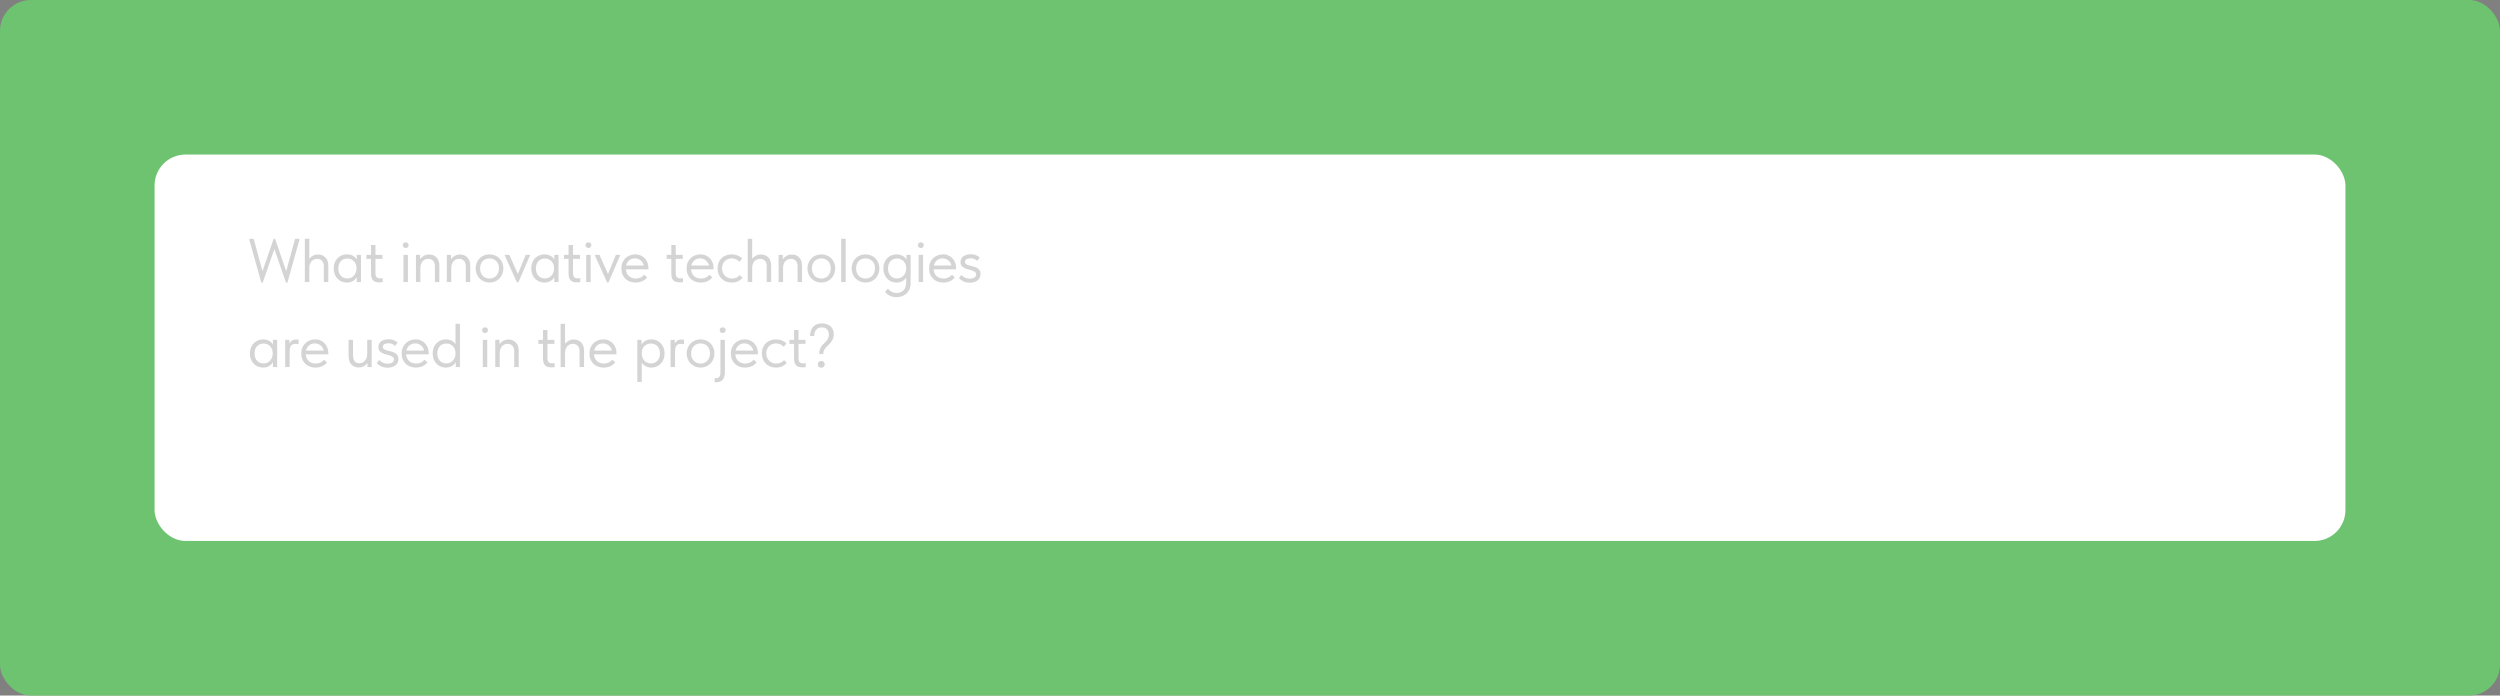
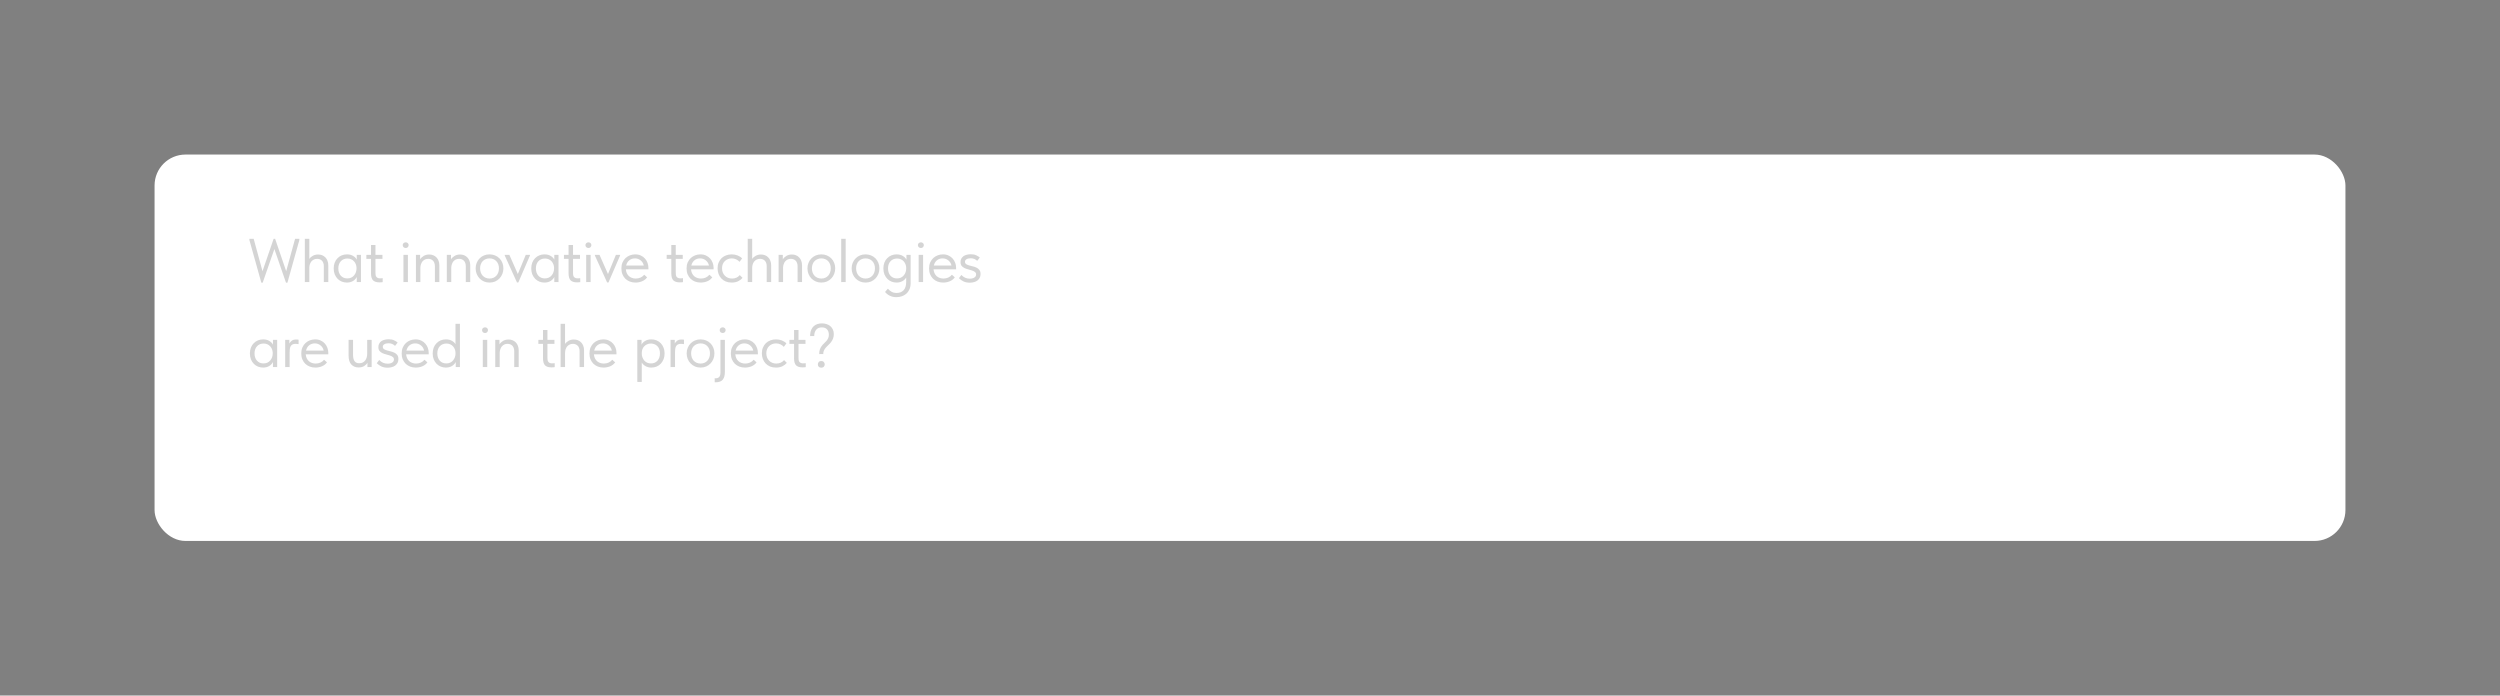
<svg xmlns="http://www.w3.org/2000/svg" width="647" height="180" viewBox="0 0 647 180" fill="none">
  <rect x="0" y="0" width="647" height="180" fill="#808080" stroke="none" />
-   <rect width="647" height="180" rx="8" fill="#6DC370" />
  <rect x="40" y="40" width="567" height="100" rx="8" fill="white" />
  <path d="M64.544 62.12V61.8H65.648L67.936 70.184L70.816 61.8H71.2L74.064 70.184L76.368 61.8H77.472V62.12L74.384 73.16H74.016L71.008 64.456L67.984 73.16H67.632L64.544 62.12ZM83.808 68.904C83.808 68.573 83.76 68.285 83.664 68.04C83.578 67.795 83.456 67.597 83.296 67.448C83.136 67.288 82.949 67.171 82.736 67.096C82.522 67.021 82.298 66.984 82.064 66.984C81.754 66.984 81.472 67.048 81.216 67.176C80.97 67.293 80.757 67.459 80.576 67.672C80.405 67.885 80.272 68.141 80.176 68.44C80.09 68.728 80.048 69.043 80.048 69.384V73H78.896V61.8H80.048V67.016C80.261 66.685 80.565 66.413 80.96 66.2C81.365 65.976 81.824 65.864 82.336 65.864C82.709 65.864 83.056 65.928 83.376 66.056C83.696 66.184 83.973 66.371 84.208 66.616C84.442 66.851 84.624 67.139 84.752 67.48C84.89 67.821 84.96 68.211 84.96 68.648V73H83.808V68.904ZM89.768 73.128C89.32 73.128 88.888 73.048 88.472 72.888C88.056 72.717 87.694 72.477 87.384 72.168C87.075 71.848 86.824 71.464 86.632 71.016C86.451 70.557 86.36 70.045 86.36 69.48C86.36 68.925 86.445 68.424 86.616 67.976C86.797 67.517 87.043 67.133 87.352 66.824C87.662 66.504 88.024 66.259 88.44 66.088C88.856 65.917 89.299 65.832 89.768 65.832C90.44 65.832 90.995 65.976 91.432 66.264C91.88 66.541 92.179 66.856 92.328 67.208V65.96H93.416V73H92.328V71.688C92.126 72.104 91.8 72.451 91.352 72.728C90.904 72.995 90.376 73.128 89.768 73.128ZM89.88 72.056C90.264 72.056 90.606 71.987 90.904 71.848C91.203 71.699 91.448 71.507 91.64 71.272C91.843 71.027 91.998 70.755 92.104 70.456C92.211 70.147 92.264 69.837 92.264 69.528V69.272C92.254 68.963 92.195 68.669 92.088 68.392C91.981 68.104 91.827 67.853 91.624 67.64C91.432 67.416 91.192 67.24 90.904 67.112C90.616 66.973 90.285 66.904 89.912 66.904C89.571 66.904 89.256 66.963 88.968 67.08C88.691 67.187 88.445 67.352 88.232 67.576C88.019 67.789 87.853 68.056 87.736 68.376C87.619 68.696 87.56 69.059 87.56 69.464C87.56 70.243 87.773 70.872 88.2 71.352C88.627 71.821 89.187 72.056 89.88 72.056ZM94.818 65.96H96.018V63.4H97.17V65.96H98.978V67H97.17V70.568C97.17 70.781 97.181 70.979 97.202 71.16C97.234 71.331 97.293 71.485 97.378 71.624C97.474 71.752 97.602 71.853 97.762 71.928C97.922 72.003 98.135 72.04 98.402 72.04C98.605 72.04 98.818 72.024 99.042 71.992V73.016C98.893 73.037 98.749 73.053 98.61 73.064C98.471 73.075 98.343 73.08 98.226 73.08C97.469 73.08 96.909 72.904 96.546 72.552C96.194 72.189 96.018 71.581 96.018 70.728V67H94.818V65.96ZM104.413 65.96H105.565V73H104.413V65.96ZM105.005 64.184C104.791 64.184 104.605 64.115 104.445 63.976C104.295 63.827 104.221 63.645 104.221 63.432C104.221 63.219 104.295 63.048 104.445 62.92C104.605 62.781 104.791 62.712 105.005 62.712C105.218 62.712 105.394 62.781 105.533 62.92C105.682 63.048 105.757 63.219 105.757 63.432C105.757 63.645 105.682 63.827 105.533 63.976C105.394 64.115 105.218 64.184 105.005 64.184ZM112.551 68.904C112.551 68.573 112.503 68.285 112.407 68.04C112.322 67.795 112.199 67.597 112.039 67.448C111.879 67.288 111.693 67.171 111.479 67.096C111.266 67.021 111.042 66.984 110.807 66.984C110.498 66.984 110.221 67.043 109.975 67.16C109.741 67.277 109.533 67.437 109.351 67.64C109.181 67.843 109.047 68.088 108.951 68.376C108.855 68.653 108.802 68.957 108.791 69.288V73H107.639V65.96H108.727V67.112C108.941 66.771 109.25 66.477 109.655 66.232C110.061 65.987 110.535 65.864 111.079 65.864C111.453 65.864 111.799 65.928 112.119 66.056C112.439 66.184 112.717 66.371 112.951 66.616C113.186 66.851 113.367 67.139 113.495 67.48C113.634 67.821 113.703 68.211 113.703 68.648V73H112.551V68.904ZM120.544 68.904C120.544 68.573 120.496 68.285 120.4 68.04C120.315 67.795 120.192 67.597 120.032 67.448C119.872 67.288 119.685 67.171 119.472 67.096C119.259 67.021 119.035 66.984 118.8 66.984C118.491 66.984 118.213 67.043 117.968 67.16C117.733 67.277 117.525 67.437 117.344 67.64C117.173 67.843 117.04 68.088 116.944 68.376C116.848 68.653 116.795 68.957 116.784 69.288V73H115.632V65.96H116.72V67.112C116.933 66.771 117.243 66.477 117.648 66.232C118.053 65.987 118.528 65.864 119.072 65.864C119.445 65.864 119.792 65.928 120.112 66.056C120.432 66.184 120.709 66.371 120.944 66.616C121.179 66.851 121.36 67.139 121.488 67.48C121.627 67.821 121.696 68.211 121.696 68.648V73H120.544V68.904ZM126.696 73.128C126.184 73.128 125.71 73.037 125.272 72.856C124.835 72.664 124.451 72.403 124.12 72.072C123.8 71.741 123.55 71.352 123.368 70.904C123.187 70.456 123.096 69.971 123.096 69.448C123.096 68.936 123.187 68.461 123.368 68.024C123.55 67.576 123.8 67.192 124.12 66.872C124.44 66.541 124.819 66.285 125.256 66.104C125.704 65.923 126.184 65.832 126.696 65.832C127.208 65.832 127.683 65.923 128.12 66.104C128.558 66.285 128.936 66.536 129.256 66.856C129.576 67.176 129.827 67.56 130.008 68.008C130.19 68.445 130.28 68.925 130.28 69.448C130.28 69.971 130.19 70.456 130.008 70.904C129.827 71.352 129.576 71.741 129.256 72.072C128.936 72.403 128.558 72.664 128.12 72.856C127.683 73.037 127.208 73.128 126.696 73.128ZM126.696 72.088C127.059 72.088 127.39 72.024 127.688 71.896C127.987 71.768 128.243 71.587 128.456 71.352C128.67 71.117 128.835 70.84 128.952 70.52C129.07 70.189 129.128 69.832 129.128 69.448C129.128 69.064 129.07 68.717 128.952 68.408C128.835 68.088 128.67 67.816 128.456 67.592C128.243 67.357 127.987 67.181 127.688 67.064C127.39 66.936 127.059 66.872 126.696 66.872C126.334 66.872 126.003 66.936 125.704 67.064C125.406 67.181 125.144 67.357 124.92 67.592C124.707 67.816 124.542 68.088 124.424 68.408C124.307 68.717 124.248 69.064 124.248 69.448C124.248 69.832 124.307 70.189 124.424 70.52C124.542 70.84 124.707 71.117 124.92 71.352C125.144 71.587 125.406 71.768 125.704 71.896C126.003 72.024 126.334 72.088 126.696 72.088ZM130.625 66.12V65.96H131.825L134.017 70.92L136.065 65.96H137.153V66.12L134.145 73.096H133.793L130.625 66.12ZM140.896 73.128C140.448 73.128 140.016 73.048 139.6 72.888C139.184 72.717 138.821 72.477 138.512 72.168C138.202 71.848 137.952 71.464 137.76 71.016C137.578 70.557 137.488 70.045 137.488 69.48C137.488 68.925 137.573 68.424 137.744 67.976C137.925 67.517 138.17 67.133 138.48 66.824C138.789 66.504 139.152 66.259 139.568 66.088C139.984 65.917 140.426 65.832 140.896 65.832C141.568 65.832 142.122 65.976 142.56 66.264C143.008 66.541 143.306 66.856 143.456 67.208V65.96H144.544V73H143.456V71.688C143.253 72.104 142.928 72.451 142.48 72.728C142.032 72.995 141.504 73.128 140.896 73.128ZM141.008 72.056C141.392 72.056 141.733 71.987 142.032 71.848C142.33 71.699 142.576 71.507 142.768 71.272C142.97 71.027 143.125 70.755 143.232 70.456C143.338 70.147 143.392 69.837 143.392 69.528V69.272C143.381 68.963 143.322 68.669 143.216 68.392C143.109 68.104 142.954 67.853 142.752 67.64C142.56 67.416 142.32 67.24 142.032 67.112C141.744 66.973 141.413 66.904 141.04 66.904C140.698 66.904 140.384 66.963 140.096 67.08C139.818 67.187 139.573 67.352 139.36 67.576C139.146 67.789 138.981 68.056 138.864 68.376C138.746 68.696 138.688 69.059 138.688 69.464C138.688 70.243 138.901 70.872 139.328 71.352C139.754 71.821 140.314 72.056 141.008 72.056ZM145.946 65.96H147.146V63.4H148.298V65.96H150.106V67H148.298V70.568C148.298 70.781 148.308 70.979 148.33 71.16C148.362 71.331 148.42 71.485 148.506 71.624C148.602 71.752 148.73 71.853 148.89 71.928C149.05 72.003 149.263 72.04 149.53 72.04C149.732 72.04 149.946 72.024 150.17 71.992V73.016C150.02 73.037 149.876 73.053 149.738 73.064C149.599 73.075 149.471 73.08 149.354 73.08C148.596 73.08 148.036 72.904 147.674 72.552C147.322 72.189 147.146 71.581 147.146 70.728V67H145.946V65.96ZM151.704 65.96H152.856V73H151.704V65.96ZM152.296 64.184C152.082 64.184 151.896 64.115 151.736 63.976C151.586 63.827 151.512 63.645 151.512 63.432C151.512 63.219 151.586 63.048 151.736 62.92C151.896 62.781 152.082 62.712 152.296 62.712C152.509 62.712 152.685 62.781 152.824 62.92C152.973 63.048 153.048 63.219 153.048 63.432C153.048 63.645 152.973 63.827 152.824 63.976C152.685 64.115 152.509 64.184 152.296 64.184ZM153.955 66.12V65.96H155.155L157.347 70.92L159.395 65.96H160.483V66.12L157.475 73.096H157.123L153.955 66.12ZM164.465 73.128C163.942 73.128 163.457 73.043 163.009 72.872C162.572 72.701 162.188 72.461 161.857 72.152C161.537 71.832 161.281 71.448 161.089 71C160.908 70.552 160.817 70.045 160.817 69.48C160.817 68.893 160.913 68.376 161.105 67.928C161.308 67.469 161.574 67.085 161.905 66.776C162.246 66.467 162.63 66.232 163.057 66.072C163.494 65.912 163.948 65.832 164.417 65.832C164.961 65.832 165.441 65.933 165.857 66.136C166.284 66.328 166.641 66.589 166.929 66.92C167.217 67.251 167.436 67.624 167.585 68.04C167.734 68.456 167.809 68.877 167.809 69.304V69.704H161.969C162.001 70.077 162.086 70.413 162.225 70.712C162.364 71 162.545 71.251 162.769 71.464C163.004 71.667 163.27 71.821 163.569 71.928C163.868 72.035 164.188 72.088 164.529 72.088C164.977 72.088 165.393 72.003 165.777 71.832C166.172 71.651 166.486 71.405 166.721 71.096L167.473 71.784C167.132 72.243 166.689 72.584 166.145 72.808C165.612 73.021 165.052 73.128 164.465 73.128ZM164.305 66.872C163.74 66.872 163.254 67.037 162.849 67.368C162.444 67.699 162.177 68.152 162.049 68.728H166.609C166.502 68.184 166.236 67.741 165.809 67.4C165.393 67.048 164.892 66.872 164.305 66.872ZM172.533 65.96H173.733V63.4H174.885V65.96H176.693V67H174.885V70.568C174.885 70.781 174.896 70.979 174.917 71.16C174.949 71.331 175.008 71.485 175.093 71.624C175.189 71.752 175.317 71.853 175.477 71.928C175.637 72.003 175.85 72.04 176.117 72.04C176.32 72.04 176.533 72.024 176.757 71.992V73.016C176.608 73.037 176.464 73.053 176.325 73.064C176.186 73.075 176.058 73.08 175.941 73.08C175.184 73.08 174.624 72.904 174.261 72.552C173.909 72.189 173.733 71.581 173.733 70.728V67H172.533V65.96ZM181.333 73.128C180.81 73.128 180.325 73.043 179.877 72.872C179.44 72.701 179.056 72.461 178.725 72.152C178.405 71.832 178.149 71.448 177.957 71C177.776 70.552 177.685 70.045 177.685 69.48C177.685 68.893 177.781 68.376 177.973 67.928C178.176 67.469 178.442 67.085 178.773 66.776C179.114 66.467 179.498 66.232 179.925 66.072C180.362 65.912 180.816 65.832 181.285 65.832C181.829 65.832 182.309 65.933 182.725 66.136C183.152 66.328 183.509 66.589 183.797 66.92C184.085 67.251 184.304 67.624 184.453 68.04C184.602 68.456 184.677 68.877 184.677 69.304V69.704H178.837C178.869 70.077 178.954 70.413 179.093 70.712C179.232 71 179.413 71.251 179.637 71.464C179.872 71.667 180.138 71.821 180.437 71.928C180.736 72.035 181.056 72.088 181.397 72.088C181.845 72.088 182.261 72.003 182.645 71.832C183.04 71.651 183.354 71.405 183.589 71.096L184.341 71.784C184 72.243 183.557 72.584 183.013 72.808C182.48 73.021 181.92 73.128 181.333 73.128ZM181.173 66.872C180.608 66.872 180.122 67.037 179.717 67.368C179.312 67.699 179.045 68.152 178.917 68.728H183.477C183.37 68.184 183.104 67.741 182.677 67.4C182.261 67.048 181.76 66.872 181.173 66.872ZM189.357 73.128C188.792 73.128 188.285 73.037 187.837 72.856C187.389 72.664 187.005 72.403 186.685 72.072C186.376 71.741 186.136 71.352 185.965 70.904C185.794 70.456 185.709 69.971 185.709 69.448C185.709 68.883 185.805 68.376 185.997 67.928C186.189 67.48 186.445 67.101 186.765 66.792C187.096 66.483 187.48 66.248 187.917 66.088C188.365 65.917 188.845 65.832 189.357 65.832C189.901 65.832 190.408 65.923 190.877 66.104C191.346 66.285 191.741 66.541 192.061 66.872L191.389 67.768C191.154 67.491 190.861 67.272 190.509 67.112C190.157 66.952 189.778 66.872 189.373 66.872C189.032 66.872 188.706 66.931 188.397 67.048C188.098 67.165 187.832 67.336 187.597 67.56C187.373 67.773 187.192 68.04 187.053 68.36C186.925 68.669 186.861 69.027 186.861 69.432C186.861 69.827 186.925 70.189 187.053 70.52C187.181 70.84 187.362 71.117 187.597 71.352C187.832 71.587 188.104 71.768 188.413 71.896C188.733 72.024 189.08 72.088 189.453 72.088C189.89 72.088 190.28 72.008 190.621 71.848C190.962 71.677 191.24 71.459 191.453 71.192L192.173 71.912C191.874 72.264 191.49 72.557 191.021 72.792C190.552 73.016 189.997 73.128 189.357 73.128ZM198.423 68.904C198.423 68.573 198.375 68.285 198.279 68.04C198.193 67.795 198.071 67.597 197.911 67.448C197.751 67.288 197.564 67.171 197.351 67.096C197.137 67.021 196.913 66.984 196.679 66.984C196.369 66.984 196.087 67.048 195.831 67.176C195.585 67.293 195.372 67.459 195.191 67.672C195.02 67.885 194.887 68.141 194.791 68.44C194.705 68.728 194.663 69.043 194.663 69.384V73H193.511V61.8H194.663V67.016C194.876 66.685 195.18 66.413 195.575 66.2C195.98 65.976 196.439 65.864 196.951 65.864C197.324 65.864 197.671 65.928 197.991 66.056C198.311 66.184 198.588 66.371 198.823 66.616C199.057 66.851 199.239 67.139 199.367 67.48C199.505 67.821 199.575 68.211 199.575 68.648V73H198.423V68.904ZM206.415 68.904C206.415 68.573 206.367 68.285 206.271 68.04C206.186 67.795 206.063 67.597 205.903 67.448C205.743 67.288 205.556 67.171 205.343 67.096C205.13 67.021 204.906 66.984 204.671 66.984C204.362 66.984 204.084 67.043 203.839 67.16C203.604 67.277 203.396 67.437 203.215 67.64C203.044 67.843 202.911 68.088 202.815 68.376C202.719 68.653 202.666 68.957 202.655 69.288V73H201.503V65.96H202.591V67.112C202.804 66.771 203.114 66.477 203.519 66.232C203.924 65.987 204.399 65.864 204.943 65.864C205.316 65.864 205.663 65.928 205.983 66.056C206.303 66.184 206.58 66.371 206.815 66.616C207.05 66.851 207.231 67.139 207.359 67.48C207.498 67.821 207.567 68.211 207.567 68.648V73H206.415V68.904ZM212.568 73.128C212.056 73.128 211.581 73.037 211.144 72.856C210.706 72.664 210.322 72.403 209.992 72.072C209.672 71.741 209.421 71.352 209.24 70.904C209.058 70.456 208.968 69.971 208.968 69.448C208.968 68.936 209.058 68.461 209.24 68.024C209.421 67.576 209.672 67.192 209.992 66.872C210.312 66.541 210.69 66.285 211.128 66.104C211.576 65.923 212.056 65.832 212.568 65.832C213.08 65.832 213.554 65.923 213.992 66.104C214.429 66.285 214.808 66.536 215.128 66.856C215.448 67.176 215.698 67.56 215.88 68.008C216.061 68.445 216.152 68.925 216.152 69.448C216.152 69.971 216.061 70.456 215.88 70.904C215.698 71.352 215.448 71.741 215.128 72.072C214.808 72.403 214.429 72.664 213.992 72.856C213.554 73.037 213.08 73.128 212.568 73.128ZM212.568 72.088C212.93 72.088 213.261 72.024 213.56 71.896C213.858 71.768 214.114 71.587 214.328 71.352C214.541 71.117 214.706 70.84 214.824 70.52C214.941 70.189 215 69.832 215 69.448C215 69.064 214.941 68.717 214.824 68.408C214.706 68.088 214.541 67.816 214.328 67.592C214.114 67.357 213.858 67.181 213.56 67.064C213.261 66.936 212.93 66.872 212.568 66.872C212.205 66.872 211.874 66.936 211.576 67.064C211.277 67.181 211.016 67.357 210.792 67.592C210.578 67.816 210.413 68.088 210.296 68.408C210.178 68.717 210.12 69.064 210.12 69.448C210.12 69.832 210.178 70.189 210.296 70.52C210.413 70.84 210.578 71.117 210.792 71.352C211.016 71.587 211.277 71.768 211.576 71.896C211.874 72.024 212.205 72.088 212.568 72.088ZM217.707 61.8H218.859V73H217.707V61.8ZM224.006 73.128C223.494 73.128 223.019 73.037 222.582 72.856C222.144 72.664 221.76 72.403 221.43 72.072C221.11 71.741 220.859 71.352 220.678 70.904C220.496 70.456 220.406 69.971 220.406 69.448C220.406 68.936 220.496 68.461 220.678 68.024C220.859 67.576 221.11 67.192 221.43 66.872C221.75 66.541 222.128 66.285 222.566 66.104C223.014 65.923 223.494 65.832 224.006 65.832C224.518 65.832 224.992 65.923 225.43 66.104C225.867 66.285 226.246 66.536 226.566 66.856C226.886 67.176 227.136 67.56 227.318 68.008C227.499 68.445 227.59 68.925 227.59 69.448C227.59 69.971 227.499 70.456 227.318 70.904C227.136 71.352 226.886 71.741 226.566 72.072C226.246 72.403 225.867 72.664 225.43 72.856C224.992 73.037 224.518 73.128 224.006 73.128ZM224.006 72.088C224.368 72.088 224.699 72.024 224.998 71.896C225.296 71.768 225.552 71.587 225.766 71.352C225.979 71.117 226.144 70.84 226.262 70.52C226.379 70.189 226.438 69.832 226.438 69.448C226.438 69.064 226.379 68.717 226.262 68.408C226.144 68.088 225.979 67.816 225.766 67.592C225.552 67.357 225.296 67.181 224.998 67.064C224.699 66.936 224.368 66.872 224.006 66.872C223.643 66.872 223.312 66.936 223.014 67.064C222.715 67.181 222.454 67.357 222.23 67.592C222.016 67.816 221.851 68.088 221.734 68.408C221.616 68.717 221.558 69.064 221.558 69.448C221.558 69.832 221.616 70.189 221.734 70.52C221.851 70.84 222.016 71.117 222.23 71.352C222.454 71.587 222.715 71.768 223.014 71.896C223.312 72.024 223.643 72.088 224.006 72.088ZM232.025 73.128C231.577 73.128 231.145 73.048 230.729 72.888C230.313 72.717 229.95 72.477 229.641 72.168C229.332 71.848 229.081 71.464 228.889 71.016C228.708 70.557 228.617 70.045 228.617 69.48C228.617 68.925 228.702 68.424 228.873 67.976C229.054 67.517 229.3 67.133 229.609 66.824C229.918 66.504 230.281 66.259 230.697 66.088C231.113 65.917 231.556 65.832 232.025 65.832C232.697 65.832 233.252 65.976 233.689 66.264C234.137 66.541 234.436 66.856 234.585 67.208V65.96H235.673V73.272C235.673 73.88 235.572 74.413 235.369 74.872C235.166 75.331 234.894 75.709 234.553 76.008C234.222 76.307 233.833 76.531 233.385 76.68C232.948 76.829 232.484 76.904 231.993 76.904C230.777 76.904 229.796 76.456 229.049 75.56L229.785 74.712C230.041 75.021 230.35 75.283 230.713 75.496C231.076 75.709 231.524 75.816 232.057 75.816C232.825 75.816 233.428 75.576 233.865 75.096C234.302 74.616 234.521 73.907 234.521 72.968V71.816C234.308 72.2 233.982 72.515 233.545 72.76C233.108 73.005 232.601 73.128 232.025 73.128ZM232.137 72.056C232.521 72.056 232.862 71.987 233.161 71.848C233.46 71.699 233.705 71.507 233.897 71.272C234.1 71.027 234.254 70.755 234.361 70.456C234.468 70.147 234.521 69.837 234.521 69.528V69.272C234.51 68.963 234.452 68.669 234.345 68.392C234.238 68.104 234.084 67.853 233.881 67.64C233.689 67.416 233.449 67.24 233.161 67.112C232.873 66.973 232.542 66.904 232.169 66.904C231.828 66.904 231.513 66.963 231.225 67.08C230.948 67.187 230.702 67.352 230.489 67.576C230.276 67.789 230.11 68.056 229.993 68.376C229.876 68.696 229.817 69.059 229.817 69.464C229.817 70.243 230.03 70.872 230.457 71.352C230.884 71.821 231.444 72.056 232.137 72.056ZM237.747 65.96H238.899V73H237.747V65.96ZM238.339 64.184C238.126 64.184 237.939 64.115 237.779 63.976C237.63 63.827 237.555 63.645 237.555 63.432C237.555 63.219 237.63 63.048 237.779 62.92C237.939 62.781 238.126 62.712 238.339 62.712C238.552 62.712 238.728 62.781 238.867 62.92C239.016 63.048 239.091 63.219 239.091 63.432C239.091 63.645 239.016 63.827 238.867 63.976C238.728 64.115 238.552 64.184 238.339 64.184ZM244.094 73.128C243.571 73.128 243.086 73.043 242.638 72.872C242.2 72.701 241.816 72.461 241.486 72.152C241.166 71.832 240.91 71.448 240.718 71C240.536 70.552 240.446 70.045 240.446 69.48C240.446 68.893 240.542 68.376 240.734 67.928C240.936 67.469 241.203 67.085 241.534 66.776C241.875 66.467 242.259 66.232 242.686 66.072C243.123 65.912 243.576 65.832 244.046 65.832C244.59 65.832 245.07 65.933 245.486 66.136C245.912 66.328 246.27 66.589 246.558 66.92C246.846 67.251 247.064 67.624 247.214 68.04C247.363 68.456 247.438 68.877 247.438 69.304V69.704H241.598C241.63 70.077 241.715 70.413 241.854 70.712C241.992 71 242.174 71.251 242.398 71.464C242.632 71.667 242.899 71.821 243.198 71.928C243.496 72.035 243.816 72.088 244.158 72.088C244.606 72.088 245.022 72.003 245.406 71.832C245.8 71.651 246.115 71.405 246.35 71.096L247.102 71.784C246.76 72.243 246.318 72.584 245.774 72.808C245.24 73.021 244.68 73.128 244.094 73.128ZM243.934 66.872C243.368 66.872 242.883 67.037 242.478 67.368C242.072 67.699 241.806 68.152 241.678 68.728H246.238C246.131 68.184 245.864 67.741 245.438 67.4C245.022 67.048 244.52 66.872 243.934 66.872ZM250.999 73.16C250.402 73.16 249.869 73.059 249.399 72.856C248.941 72.643 248.53 72.355 248.167 71.992L248.807 71.16C249.383 71.8 250.109 72.12 250.983 72.12C251.463 72.12 251.853 72.024 252.151 71.832C252.461 71.64 252.615 71.373 252.615 71.032C252.615 70.755 252.514 70.541 252.311 70.392C252.119 70.232 251.874 70.104 251.575 70.008C251.277 69.901 250.951 69.805 250.599 69.72C250.247 69.635 249.922 69.523 249.623 69.384C249.325 69.235 249.074 69.043 248.871 68.808C248.679 68.563 248.583 68.232 248.583 67.816C248.583 67.475 248.653 67.181 248.791 66.936C248.93 66.68 249.117 66.467 249.351 66.296C249.597 66.125 249.879 66.003 250.199 65.928C250.53 65.843 250.877 65.8 251.239 65.8C251.805 65.8 252.274 65.891 252.647 66.072C253.021 66.243 253.33 66.435 253.575 66.648L252.903 67.512C252.701 67.32 252.466 67.16 252.199 67.032C251.933 66.904 251.607 66.84 251.223 66.84C250.754 66.84 250.386 66.925 250.119 67.096C249.863 67.256 249.735 67.469 249.735 67.736C249.735 68.003 249.831 68.205 250.023 68.344C250.226 68.483 250.477 68.595 250.775 68.68C251.074 68.765 251.399 68.851 251.751 68.936C252.103 69.011 252.429 69.123 252.727 69.272C253.026 69.411 253.271 69.608 253.463 69.864C253.666 70.12 253.767 70.472 253.767 70.92C253.767 71.293 253.693 71.624 253.543 71.912C253.394 72.189 253.191 72.424 252.935 72.616C252.69 72.797 252.397 72.931 252.055 73.016C251.725 73.112 251.373 73.16 250.999 73.16ZM68.08 95.128C67.632 95.128 67.2 95.048 66.784 94.888C66.368 94.717 66.005 94.477 65.696 94.168C65.387 93.848 65.136 93.464 64.944 93.016C64.763 92.557 64.672 92.045 64.672 91.48C64.672 90.925 64.757 90.424 64.928 89.976C65.109 89.517 65.355 89.133 65.664 88.824C65.973 88.504 66.336 88.259 66.752 88.088C67.168 87.917 67.611 87.832 68.08 87.832C68.752 87.832 69.307 87.976 69.744 88.264C70.192 88.541 70.491 88.856 70.64 89.208V87.96H71.728V95H70.64V93.688C70.437 94.104 70.112 94.451 69.664 94.728C69.216 94.995 68.688 95.128 68.08 95.128ZM68.192 94.056C68.576 94.056 68.917 93.987 69.216 93.848C69.515 93.699 69.76 93.507 69.952 93.272C70.155 93.027 70.309 92.755 70.416 92.456C70.523 92.147 70.576 91.837 70.576 91.528V91.272C70.565 90.963 70.507 90.669 70.4 90.392C70.293 90.104 70.139 89.853 69.936 89.64C69.744 89.416 69.504 89.24 69.216 89.112C68.928 88.973 68.597 88.904 68.224 88.904C67.883 88.904 67.568 88.963 67.28 89.08C67.003 89.187 66.757 89.352 66.544 89.576C66.331 89.789 66.165 90.056 66.048 90.376C65.931 90.696 65.872 91.059 65.872 91.464C65.872 92.243 66.085 92.872 66.512 93.352C66.939 93.821 67.499 94.056 68.192 94.056ZM76.65 87.864C76.735 87.864 76.837 87.869 76.954 87.88C77.082 87.88 77.189 87.891 77.274 87.912V89.064C77.146 89.043 77.013 89.027 76.874 89.016C76.746 88.995 76.618 88.984 76.49 88.984C76.148 88.984 75.876 89.043 75.674 89.16C75.482 89.267 75.327 89.421 75.21 89.624C75.103 89.827 75.034 90.067 75.002 90.344C74.97 90.621 74.954 90.925 74.954 91.256V95H73.802V87.96H74.89V88.904C75.018 88.648 75.215 88.413 75.482 88.2C75.759 87.976 76.148 87.864 76.65 87.864ZM81.618 95.128C81.095 95.128 80.609 95.043 80.162 94.872C79.724 94.701 79.34 94.461 79.01 94.152C78.689 93.832 78.433 93.448 78.242 93C78.06 92.552 77.969 92.045 77.969 91.48C77.969 90.893 78.066 90.376 78.257 89.928C78.46 89.469 78.727 89.085 79.058 88.776C79.399 88.467 79.783 88.232 80.21 88.072C80.647 87.912 81.1 87.832 81.57 87.832C82.114 87.832 82.594 87.933 83.01 88.136C83.436 88.328 83.793 88.589 84.082 88.92C84.37 89.251 84.588 89.624 84.737 90.04C84.887 90.456 84.962 90.877 84.962 91.304V91.704H79.121C79.153 92.077 79.239 92.413 79.377 92.712C79.516 93 79.698 93.251 79.921 93.464C80.156 93.667 80.423 93.821 80.722 93.928C81.02 94.035 81.34 94.088 81.681 94.088C82.129 94.088 82.546 94.003 82.93 93.832C83.324 93.651 83.639 93.405 83.874 93.096L84.626 93.784C84.284 94.243 83.841 94.584 83.297 94.808C82.764 95.021 82.204 95.128 81.618 95.128ZM81.457 88.872C80.892 88.872 80.407 89.037 80.001 89.368C79.596 89.699 79.329 90.152 79.201 90.728H83.761C83.655 90.184 83.388 89.741 82.962 89.4C82.546 89.048 82.044 88.872 81.457 88.872ZM92.79 95.096C92.032 95.096 91.413 94.845 90.933 94.344C90.454 93.843 90.213 93.059 90.213 91.992V87.96H91.365V91.736C91.365 92.515 91.493 93.091 91.749 93.464C92.016 93.827 92.421 94.008 92.966 94.008C93.296 94.008 93.59 93.949 93.846 93.832C94.102 93.704 94.315 93.533 94.486 93.32C94.667 93.096 94.8 92.84 94.885 92.552C94.981 92.253 95.029 91.928 95.029 91.576V87.96H96.181V95H95.094V93.88C94.901 94.221 94.614 94.509 94.23 94.744C93.846 94.979 93.365 95.096 92.79 95.096ZM100.336 95.16C99.739 95.16 99.206 95.059 98.736 94.856C98.278 94.643 97.867 94.355 97.504 93.992L98.144 93.16C98.72 93.8 99.446 94.12 100.32 94.12C100.8 94.12 101.19 94.024 101.488 93.832C101.798 93.64 101.952 93.373 101.952 93.032C101.952 92.755 101.851 92.541 101.648 92.392C101.456 92.232 101.211 92.104 100.912 92.008C100.614 91.901 100.288 91.805 99.936 91.72C99.584 91.635 99.259 91.523 98.96 91.384C98.662 91.235 98.411 91.043 98.208 90.808C98.016 90.563 97.92 90.232 97.92 89.816C97.92 89.475 97.99 89.181 98.128 88.936C98.267 88.68 98.454 88.467 98.688 88.296C98.934 88.125 99.216 88.003 99.536 87.928C99.867 87.843 100.214 87.8 100.576 87.8C101.142 87.8 101.611 87.891 101.984 88.072C102.358 88.243 102.667 88.435 102.912 88.648L102.24 89.512C102.038 89.32 101.803 89.16 101.536 89.032C101.27 88.904 100.944 88.84 100.56 88.84C100.091 88.84 99.723 88.925 99.456 89.096C99.2 89.256 99.072 89.469 99.072 89.736C99.072 90.003 99.168 90.205 99.36 90.344C99.563 90.483 99.814 90.595 100.112 90.68C100.411 90.765 100.736 90.851 101.088 90.936C101.44 91.011 101.766 91.123 102.064 91.272C102.363 91.411 102.608 91.608 102.8 91.864C103.003 92.12 103.104 92.472 103.104 92.92C103.104 93.293 103.03 93.624 102.88 93.912C102.731 94.189 102.528 94.424 102.272 94.616C102.027 94.797 101.734 94.931 101.392 95.016C101.062 95.112 100.71 95.16 100.336 95.16ZM107.603 95.128C107.08 95.128 106.595 95.043 106.147 94.872C105.71 94.701 105.326 94.461 104.995 94.152C104.675 93.832 104.419 93.448 104.227 93C104.046 92.552 103.955 92.045 103.955 91.48C103.955 90.893 104.051 90.376 104.243 89.928C104.446 89.469 104.712 89.085 105.043 88.776C105.384 88.467 105.768 88.232 106.195 88.072C106.632 87.912 107.086 87.832 107.555 87.832C108.099 87.832 108.579 87.933 108.995 88.136C109.422 88.328 109.779 88.589 110.067 88.92C110.355 89.251 110.574 89.624 110.723 90.04C110.872 90.456 110.947 90.877 110.947 91.304V91.704H105.107C105.139 92.077 105.224 92.413 105.363 92.712C105.502 93 105.683 93.251 105.907 93.464C106.142 93.667 106.408 93.821 106.707 93.928C107.006 94.035 107.326 94.088 107.667 94.088C108.115 94.088 108.531 94.003 108.915 93.832C109.31 93.651 109.624 93.405 109.859 93.096L110.611 93.784C110.27 94.243 109.827 94.584 109.283 94.808C108.75 95.021 108.19 95.128 107.603 95.128ZM107.443 88.872C106.878 88.872 106.392 89.037 105.987 89.368C105.582 89.699 105.315 90.152 105.187 90.728H109.747C109.64 90.184 109.374 89.741 108.947 89.4C108.531 89.048 108.03 88.872 107.443 88.872ZM115.387 95.128C114.939 95.128 114.507 95.048 114.091 94.888C113.675 94.717 113.312 94.477 113.003 94.168C112.694 93.848 112.443 93.464 112.251 93.016C112.07 92.557 111.979 92.045 111.979 91.48C111.979 90.925 112.064 90.424 112.235 89.976C112.416 89.517 112.662 89.133 112.971 88.824C113.28 88.504 113.643 88.259 114.059 88.088C114.475 87.917 114.918 87.832 115.387 87.832C116.027 87.832 116.555 87.96 116.971 88.216C117.398 88.461 117.702 88.749 117.883 89.08V83.8H119.035V95H117.947V93.688C117.744 94.104 117.419 94.451 116.971 94.728C116.523 94.995 115.995 95.128 115.387 95.128ZM115.499 94.056C115.883 94.056 116.224 93.987 116.523 93.848C116.822 93.699 117.067 93.507 117.259 93.272C117.462 93.027 117.616 92.755 117.723 92.456C117.83 92.147 117.883 91.837 117.883 91.528V91.272C117.872 90.963 117.814 90.669 117.707 90.392C117.6 90.104 117.446 89.853 117.243 89.64C117.051 89.416 116.811 89.24 116.523 89.112C116.235 88.973 115.904 88.904 115.531 88.904C115.19 88.904 114.875 88.963 114.587 89.08C114.31 89.187 114.064 89.352 113.851 89.576C113.638 89.789 113.472 90.056 113.355 90.376C113.238 90.696 113.179 91.059 113.179 91.464C113.179 92.243 113.392 92.872 113.819 93.352C114.246 93.821 114.806 94.056 115.499 94.056ZM124.945 87.96H126.097V95H124.945V87.96ZM125.537 86.184C125.324 86.184 125.137 86.115 124.977 85.976C124.828 85.827 124.753 85.645 124.753 85.432C124.753 85.219 124.828 85.048 124.977 84.92C125.137 84.781 125.324 84.712 125.537 84.712C125.75 84.712 125.926 84.781 126.065 84.92C126.214 85.048 126.289 85.219 126.289 85.432C126.289 85.645 126.214 85.827 126.065 85.976C125.926 86.115 125.75 86.184 125.537 86.184ZM133.084 90.904C133.084 90.573 133.036 90.285 132.94 90.04C132.855 89.795 132.732 89.597 132.572 89.448C132.412 89.288 132.225 89.171 132.012 89.096C131.799 89.021 131.575 88.984 131.34 88.984C131.031 88.984 130.753 89.043 130.508 89.16C130.273 89.277 130.065 89.437 129.884 89.64C129.713 89.843 129.58 90.088 129.484 90.376C129.388 90.653 129.335 90.957 129.324 91.288V95H128.172V87.96H129.26V89.112C129.473 88.771 129.783 88.477 130.188 88.232C130.593 87.987 131.068 87.864 131.612 87.864C131.985 87.864 132.332 87.928 132.652 88.056C132.972 88.184 133.249 88.371 133.484 88.616C133.719 88.851 133.9 89.139 134.028 89.48C134.167 89.821 134.236 90.211 134.236 90.648V95H133.084V90.904ZM139.329 87.96H140.529V85.4H141.681V87.96H143.489V89H141.681V92.568C141.681 92.781 141.691 92.979 141.713 93.16C141.745 93.331 141.803 93.485 141.889 93.624C141.985 93.752 142.113 93.853 142.273 93.928C142.433 94.003 142.646 94.04 142.913 94.04C143.115 94.04 143.329 94.024 143.553 93.992V95.016C143.403 95.037 143.259 95.053 143.121 95.064C142.982 95.075 142.854 95.08 142.737 95.08C141.979 95.08 141.419 94.904 141.057 94.552C140.705 94.189 140.529 93.581 140.529 92.728V89H139.329V87.96ZM149.999 90.904C149.999 90.573 149.951 90.285 149.855 90.04C149.77 89.795 149.647 89.597 149.487 89.448C149.327 89.288 149.14 89.171 148.927 89.096C148.714 89.021 148.49 88.984 148.255 88.984C147.946 88.984 147.663 89.048 147.407 89.176C147.162 89.293 146.948 89.459 146.767 89.672C146.596 89.885 146.463 90.141 146.367 90.44C146.282 90.728 146.239 91.043 146.239 91.384V95H145.087V83.8H146.239V89.016C146.452 88.685 146.756 88.413 147.151 88.2C147.556 87.976 148.015 87.864 148.527 87.864C148.9 87.864 149.247 87.928 149.567 88.056C149.887 88.184 150.164 88.371 150.399 88.616C150.634 88.851 150.815 89.139 150.943 89.48C151.082 89.821 151.151 90.211 151.151 90.648V95H149.999V90.904ZM156.199 95.128C155.677 95.128 155.191 95.043 154.743 94.872C154.306 94.701 153.922 94.461 153.591 94.152C153.271 93.832 153.015 93.448 152.823 93C152.642 92.552 152.551 92.045 152.551 91.48C152.551 90.893 152.647 90.376 152.839 89.928C153.042 89.469 153.309 89.085 153.639 88.776C153.981 88.467 154.365 88.232 154.791 88.072C155.229 87.912 155.682 87.832 156.151 87.832C156.695 87.832 157.175 87.933 157.591 88.136C158.018 88.328 158.375 88.589 158.663 88.92C158.951 89.251 159.17 89.624 159.319 90.04C159.469 90.456 159.543 90.877 159.543 91.304V91.704H153.703C153.735 92.077 153.821 92.413 153.959 92.712C154.098 93 154.279 93.251 154.503 93.464C154.738 93.667 155.005 93.821 155.303 93.928C155.602 94.035 155.922 94.088 156.263 94.088C156.711 94.088 157.127 94.003 157.511 93.832C157.906 93.651 158.221 93.405 158.455 93.096L159.207 93.784C158.866 94.243 158.423 94.584 157.879 94.808C157.346 95.021 156.786 95.128 156.199 95.128ZM156.039 88.872C155.474 88.872 154.989 89.037 154.583 89.368C154.178 89.699 153.911 90.152 153.783 90.728H158.343C158.237 90.184 157.97 89.741 157.543 89.4C157.127 89.048 156.626 88.872 156.039 88.872ZM164.939 98.84V87.96H166.027V89.208C166.177 88.856 166.47 88.541 166.907 88.264C167.345 87.976 167.905 87.832 168.587 87.832C169.057 87.832 169.499 87.917 169.915 88.088C170.331 88.259 170.694 88.504 171.003 88.824C171.313 89.133 171.553 89.517 171.723 89.976C171.905 90.424 171.995 90.925 171.995 91.48C171.995 92.045 171.899 92.557 171.707 93.016C171.526 93.464 171.281 93.848 170.971 94.168C170.662 94.477 170.299 94.717 169.883 94.888C169.467 95.048 169.035 95.128 168.587 95.128C168.011 95.128 167.505 95.005 167.067 94.76C166.63 94.515 166.305 94.2 166.091 93.816V98.84H164.939ZM168.443 88.904C168.07 88.904 167.739 88.973 167.451 89.112C167.163 89.24 166.918 89.416 166.715 89.64C166.513 89.853 166.358 90.104 166.251 90.392C166.155 90.669 166.102 90.963 166.091 91.272V91.528C166.091 91.837 166.145 92.147 166.251 92.456C166.358 92.755 166.507 93.027 166.699 93.272C166.902 93.507 167.153 93.699 167.451 93.848C167.75 93.987 168.091 94.056 168.475 94.056C169.169 94.056 169.729 93.821 170.155 93.352C170.582 92.872 170.795 92.243 170.795 91.464C170.795 91.059 170.737 90.696 170.619 90.376C170.502 90.056 170.337 89.789 170.123 89.576C169.91 89.352 169.659 89.187 169.371 89.08C169.083 88.963 168.774 88.904 168.443 88.904ZM176.389 87.864C176.475 87.864 176.576 87.869 176.693 87.88C176.821 87.88 176.928 87.891 177.013 87.912V89.064C176.885 89.043 176.752 89.027 176.613 89.016C176.485 88.995 176.357 88.984 176.229 88.984C175.888 88.984 175.616 89.043 175.413 89.16C175.221 89.267 175.067 89.421 174.949 89.624C174.843 89.827 174.773 90.067 174.741 90.344C174.709 90.621 174.693 90.925 174.693 91.256V95H173.541V87.96H174.629V88.904C174.757 88.648 174.955 88.413 175.221 88.2C175.499 87.976 175.888 87.864 176.389 87.864ZM181.309 95.128C180.797 95.128 180.322 95.037 179.885 94.856C179.448 94.664 179.064 94.403 178.733 94.072C178.413 93.741 178.162 93.352 177.981 92.904C177.8 92.456 177.709 91.971 177.709 91.448C177.709 90.936 177.8 90.461 177.981 90.024C178.162 89.576 178.413 89.192 178.733 88.872C179.053 88.541 179.432 88.285 179.869 88.104C180.317 87.923 180.797 87.832 181.309 87.832C181.821 87.832 182.296 87.923 182.733 88.104C183.17 88.285 183.549 88.536 183.869 88.856C184.189 89.176 184.44 89.56 184.621 90.008C184.802 90.445 184.893 90.925 184.893 91.448C184.893 91.971 184.802 92.456 184.621 92.904C184.44 93.352 184.189 93.741 183.869 94.072C183.549 94.403 183.17 94.664 182.733 94.856C182.296 95.037 181.821 95.128 181.309 95.128ZM181.309 94.088C181.672 94.088 182.002 94.024 182.301 93.896C182.6 93.768 182.856 93.587 183.069 93.352C183.282 93.117 183.448 92.84 183.565 92.52C183.682 92.189 183.741 91.832 183.741 91.448C183.741 91.064 183.682 90.717 183.565 90.408C183.448 90.088 183.282 89.816 183.069 89.592C182.856 89.357 182.6 89.181 182.301 89.064C182.002 88.936 181.672 88.872 181.309 88.872C180.946 88.872 180.616 88.936 180.317 89.064C180.018 89.181 179.757 89.357 179.533 89.592C179.32 89.816 179.154 90.088 179.037 90.408C178.92 90.717 178.861 91.064 178.861 91.448C178.861 91.832 178.92 92.189 179.037 92.52C179.154 92.84 179.32 93.117 179.533 93.352C179.757 93.587 180.018 93.768 180.317 93.896C180.616 94.024 180.946 94.088 181.309 94.088ZM185.216 98.936C185.173 98.936 185.131 98.936 185.088 98.936C185.045 98.936 185.003 98.931 184.96 98.92V97.88C185.013 97.891 185.061 97.896 185.104 97.896C185.147 97.896 185.195 97.896 185.248 97.896C185.621 97.896 185.915 97.784 186.128 97.56C186.341 97.336 186.448 96.952 186.448 96.408V87.96H187.6V96.248C187.6 97.123 187.419 97.789 187.056 98.248C186.693 98.707 186.08 98.936 185.216 98.936ZM187.04 86.184C186.827 86.184 186.64 86.115 186.48 85.976C186.331 85.827 186.256 85.645 186.256 85.432C186.256 85.219 186.331 85.048 186.48 84.92C186.64 84.781 186.827 84.712 187.04 84.712C187.253 84.712 187.429 84.781 187.568 84.92C187.717 85.048 187.792 85.219 187.792 85.432C187.792 85.645 187.717 85.827 187.568 85.976C187.429 86.115 187.253 86.184 187.04 86.184ZM192.795 95.128C192.272 95.128 191.787 95.043 191.339 94.872C190.902 94.701 190.518 94.461 190.187 94.152C189.867 93.832 189.611 93.448 189.419 93C189.238 92.552 189.147 92.045 189.147 91.48C189.147 90.893 189.243 90.376 189.435 89.928C189.638 89.469 189.904 89.085 190.235 88.776C190.576 88.467 190.96 88.232 191.387 88.072C191.824 87.912 192.278 87.832 192.747 87.832C193.291 87.832 193.771 87.933 194.187 88.136C194.614 88.328 194.971 88.589 195.259 88.92C195.547 89.251 195.766 89.624 195.915 90.04C196.064 90.456 196.139 90.877 196.139 91.304V91.704H190.299C190.331 92.077 190.416 92.413 190.555 92.712C190.694 93 190.875 93.251 191.099 93.464C191.334 93.667 191.6 93.821 191.899 93.928C192.198 94.035 192.518 94.088 192.859 94.088C193.307 94.088 193.723 94.003 194.107 93.832C194.502 93.651 194.816 93.405 195.051 93.096L195.803 93.784C195.462 94.243 195.019 94.584 194.475 94.808C193.942 95.021 193.382 95.128 192.795 95.128ZM192.635 88.872C192.07 88.872 191.584 89.037 191.179 89.368C190.774 89.699 190.507 90.152 190.379 90.728H194.939C194.832 90.184 194.566 89.741 194.139 89.4C193.723 89.048 193.222 88.872 192.635 88.872ZM200.819 95.128C200.253 95.128 199.747 95.037 199.299 94.856C198.851 94.664 198.467 94.403 198.147 94.072C197.837 93.741 197.597 93.352 197.427 92.904C197.256 92.456 197.171 91.971 197.171 91.448C197.171 90.883 197.267 90.376 197.459 89.928C197.651 89.48 197.907 89.101 198.227 88.792C198.557 88.483 198.941 88.248 199.379 88.088C199.827 87.917 200.307 87.832 200.819 87.832C201.363 87.832 201.869 87.923 202.339 88.104C202.808 88.285 203.203 88.541 203.523 88.872L202.851 89.768C202.616 89.491 202.323 89.272 201.971 89.112C201.619 88.952 201.24 88.872 200.835 88.872C200.493 88.872 200.168 88.931 199.859 89.048C199.56 89.165 199.293 89.336 199.059 89.56C198.835 89.773 198.653 90.04 198.515 90.36C198.387 90.669 198.323 91.027 198.323 91.432C198.323 91.827 198.387 92.189 198.515 92.52C198.643 92.84 198.824 93.117 199.059 93.352C199.293 93.587 199.565 93.768 199.875 93.896C200.195 94.024 200.541 94.088 200.915 94.088C201.352 94.088 201.741 94.008 202.083 93.848C202.424 93.677 202.701 93.459 202.915 93.192L203.635 93.912C203.336 94.264 202.952 94.557 202.483 94.792C202.013 95.016 201.459 95.128 200.819 95.128ZM204.301 87.96H205.501V85.4H206.653V87.96H208.461V89H206.653V92.568C206.653 92.781 206.663 92.979 206.685 93.16C206.717 93.331 206.775 93.485 206.861 93.624C206.957 93.752 207.085 93.853 207.245 93.928C207.405 94.003 207.618 94.04 207.885 94.04C208.087 94.04 208.301 94.024 208.525 93.992V95.016C208.375 95.037 208.231 95.053 208.093 95.064C207.954 95.075 207.826 95.08 207.709 95.08C206.951 95.08 206.391 94.904 206.029 94.552C205.677 94.189 205.501 93.581 205.501 92.728V89H204.301V87.96ZM212.013 91.64C212.013 91.149 212.071 90.739 212.189 90.408C212.317 90.077 212.471 89.789 212.653 89.544C212.845 89.288 213.047 89.064 213.261 88.872C213.474 88.68 213.671 88.477 213.853 88.264C214.045 88.051 214.199 87.816 214.317 87.56C214.445 87.304 214.509 86.984 214.509 86.6C214.509 86.056 214.354 85.608 214.045 85.256C213.746 84.904 213.293 84.728 212.685 84.728C212.066 84.728 211.586 84.925 211.245 85.32C210.903 85.715 210.727 86.264 210.717 86.968H209.661V86.6C209.693 86.099 209.794 85.667 209.965 85.304C210.135 84.931 210.354 84.627 210.621 84.392C210.898 84.147 211.213 83.971 211.565 83.864C211.927 83.747 212.311 83.688 212.717 83.688C213.143 83.688 213.543 83.752 213.917 83.88C214.301 83.997 214.626 84.173 214.893 84.408C215.17 84.643 215.389 84.936 215.549 85.288C215.709 85.629 215.789 86.019 215.789 86.456C215.789 86.915 215.719 87.309 215.581 87.64C215.453 87.971 215.287 88.269 215.085 88.536C214.882 88.792 214.658 89.032 214.413 89.256C214.178 89.469 213.959 89.693 213.757 89.928C213.554 90.152 213.383 90.403 213.245 90.68C213.117 90.947 213.053 91.267 213.053 91.64H212.013ZM212.541 95.16C212.263 95.16 212.045 95.08 211.885 94.92C211.735 94.749 211.661 94.547 211.661 94.312C211.661 94.067 211.735 93.859 211.885 93.688C212.034 93.517 212.253 93.432 212.541 93.432C212.829 93.432 213.047 93.517 213.197 93.688C213.357 93.859 213.437 94.067 213.437 94.312C213.437 94.547 213.357 94.749 213.197 94.92C213.037 95.08 212.818 95.16 212.541 95.16Z" fill="#282828" fill-opacity="0.2" />
</svg>